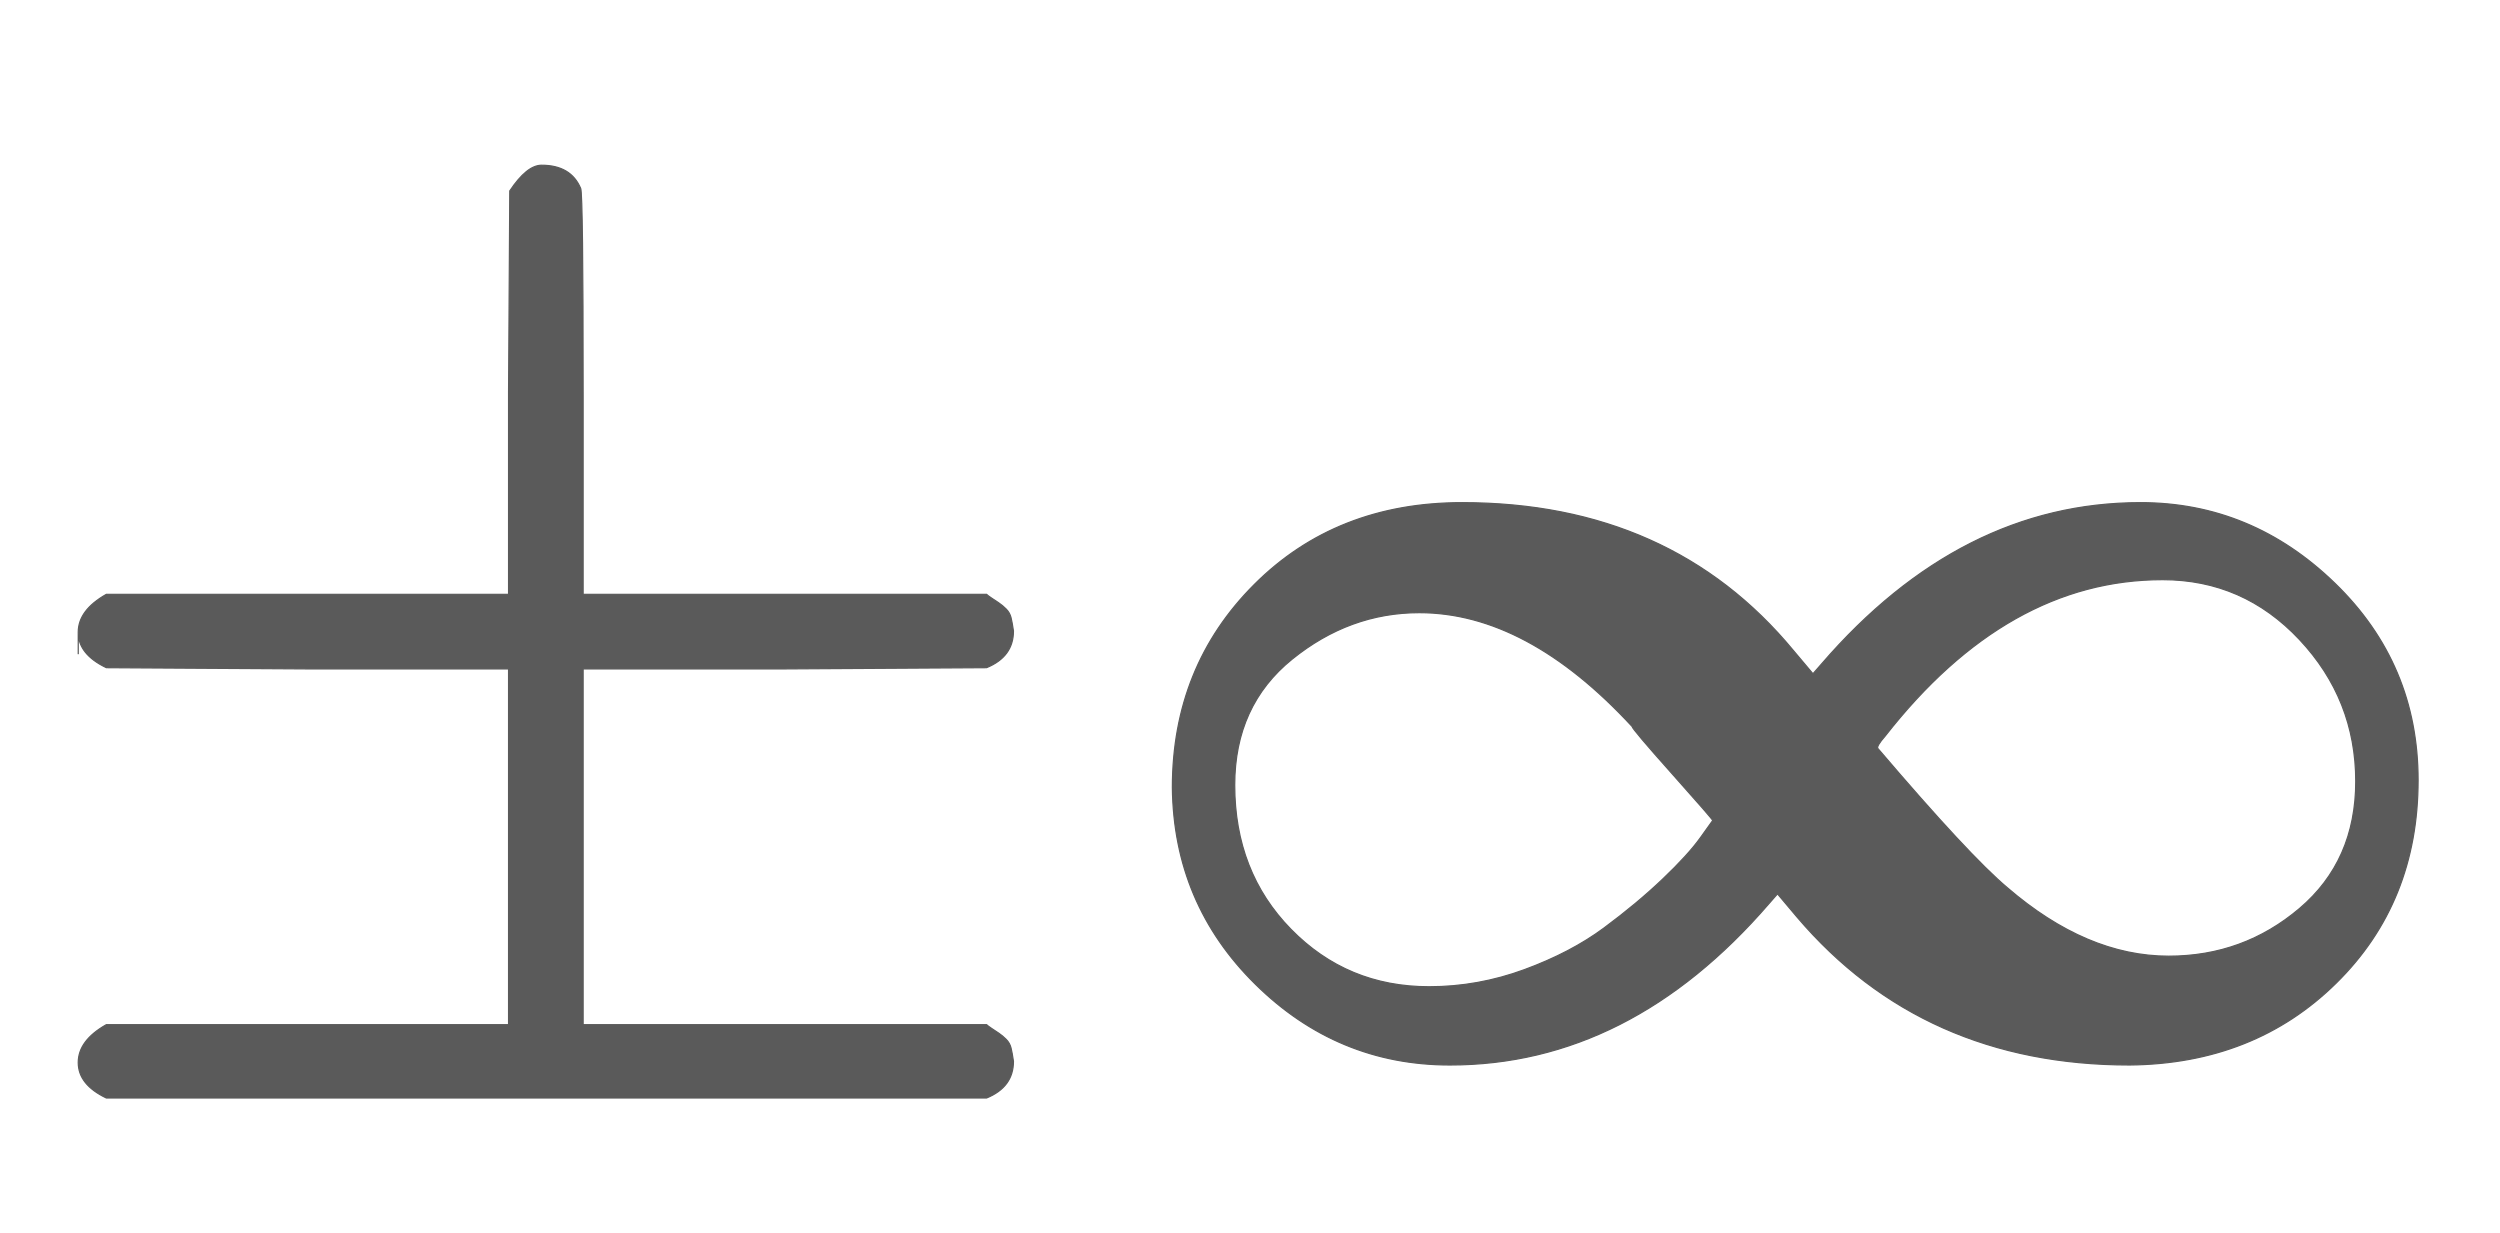
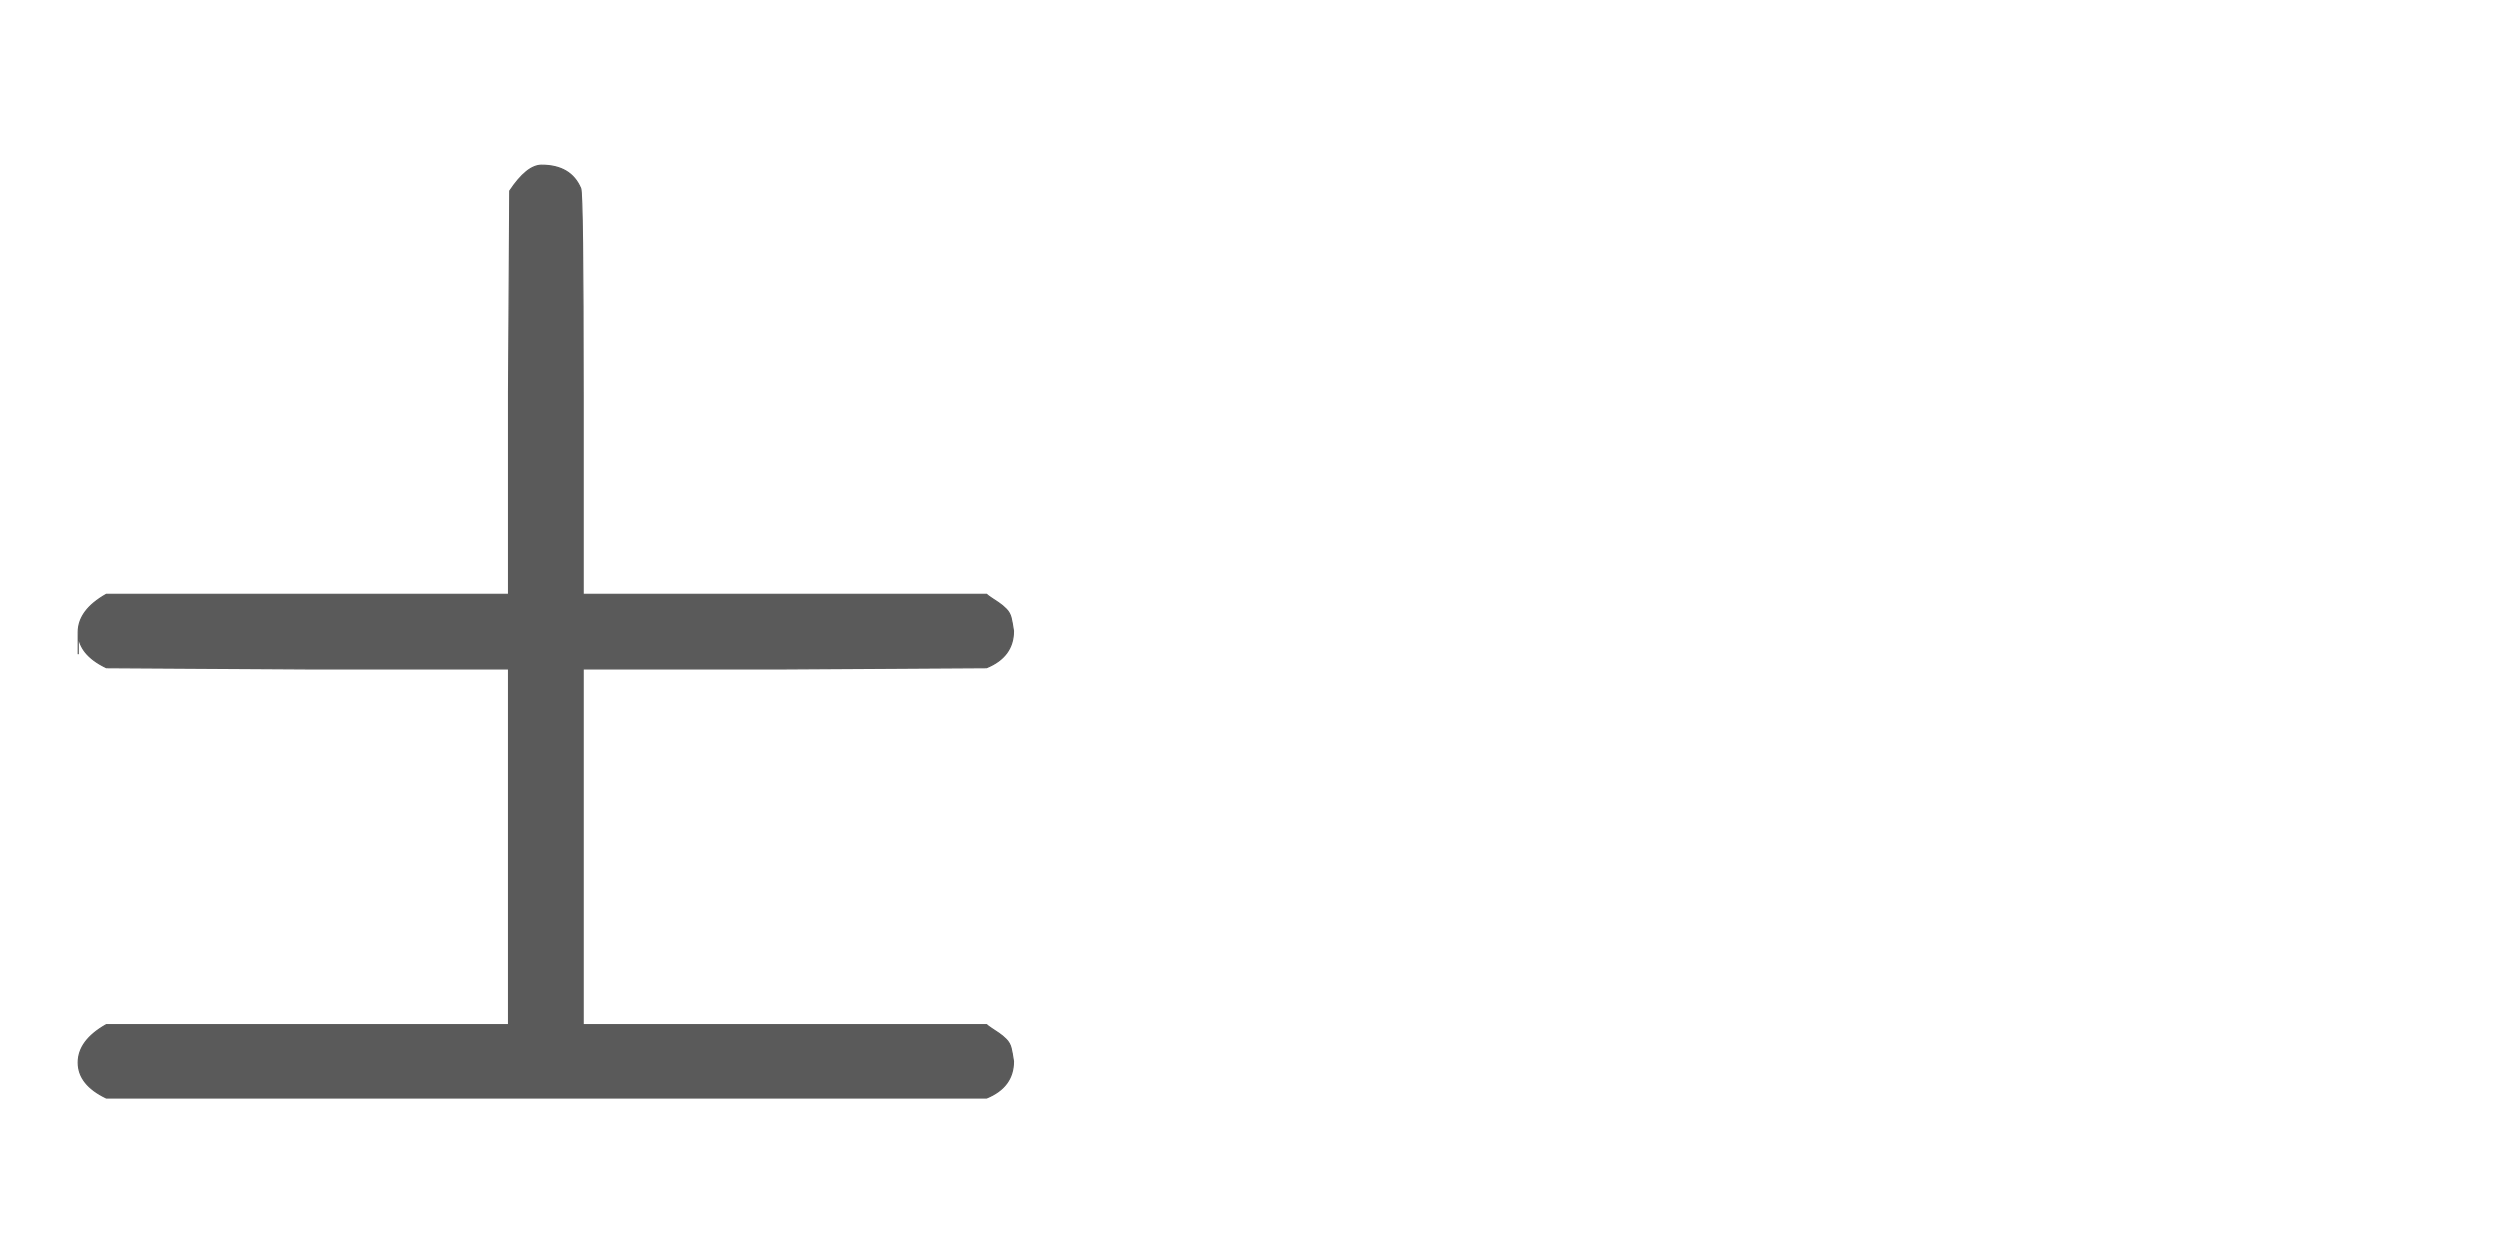
<svg xmlns="http://www.w3.org/2000/svg" xmlns:xlink="http://www.w3.org/1999/xlink" width="4.75ex" height="2.343ex" style="color:#5a5a5a;vertical-align: -0.338ex;" viewBox="0 -863.1 2045 1008.6" role="img" focusable="false" aria-labelledby="MathJax-SVG-1-Title">
  <title id="MathJax-SVG-1-Title">\boldsymbol{\pm \infty}</title>
  <defs aria-hidden="true">
    <path stroke-width="1" id="E1-MJMAINB-B1" d="M64 328T64 346T87 377H416V542L417 707Q431 728 443 728Q467 728 475 709Q477 704 477 540V377H807Q808 376 811 374T817 370T823 365T827 358T829 347Q829 326 807 317L642 316H477V25H807Q808 24 811 22T817 18T823 13T827 6T829 -5Q829 -26 807 -35H87Q64 -24 64 -6T87 25H416V316H251L87 317Q64 328 64 346Z" />
-     <path stroke-width="1" id="E1-MJMAINB-221E" d="M65 219Q65 318 132 385T302 452Q473 452 573 331L589 312L596 320Q710 452 857 452Q948 452 1016 386T1084 225Q1084 125 1017 59T848 -8Q679 -8 576 113L560 132L553 124Q439 -8 292 -8Q200 -8 133 58T65 219ZM1033 224Q1033 291 987 340T875 389Q748 389 648 261Q641 253 642 251Q717 163 748 137Q813 81 880 81Q941 81 987 120T1033 224ZM275 56Q315 56 353 70T418 104T466 144T497 178L507 192Q507 193 474 230T441 269Q355 362 267 362Q210 362 163 324T116 221Q116 150 162 103T275 56Z" />
  </defs>
  <g stroke="currentColor" fill="currentColor" stroke-width="0" transform="matrix(1 0 0 -1 0 0)" aria-hidden="true">
    <use xlink:href="#E1-MJMAINB-B1" x="0" y="0" />
    <use xlink:href="#E1-MJMAINB-221E" x="894" y="0" />
  </g>
</svg>